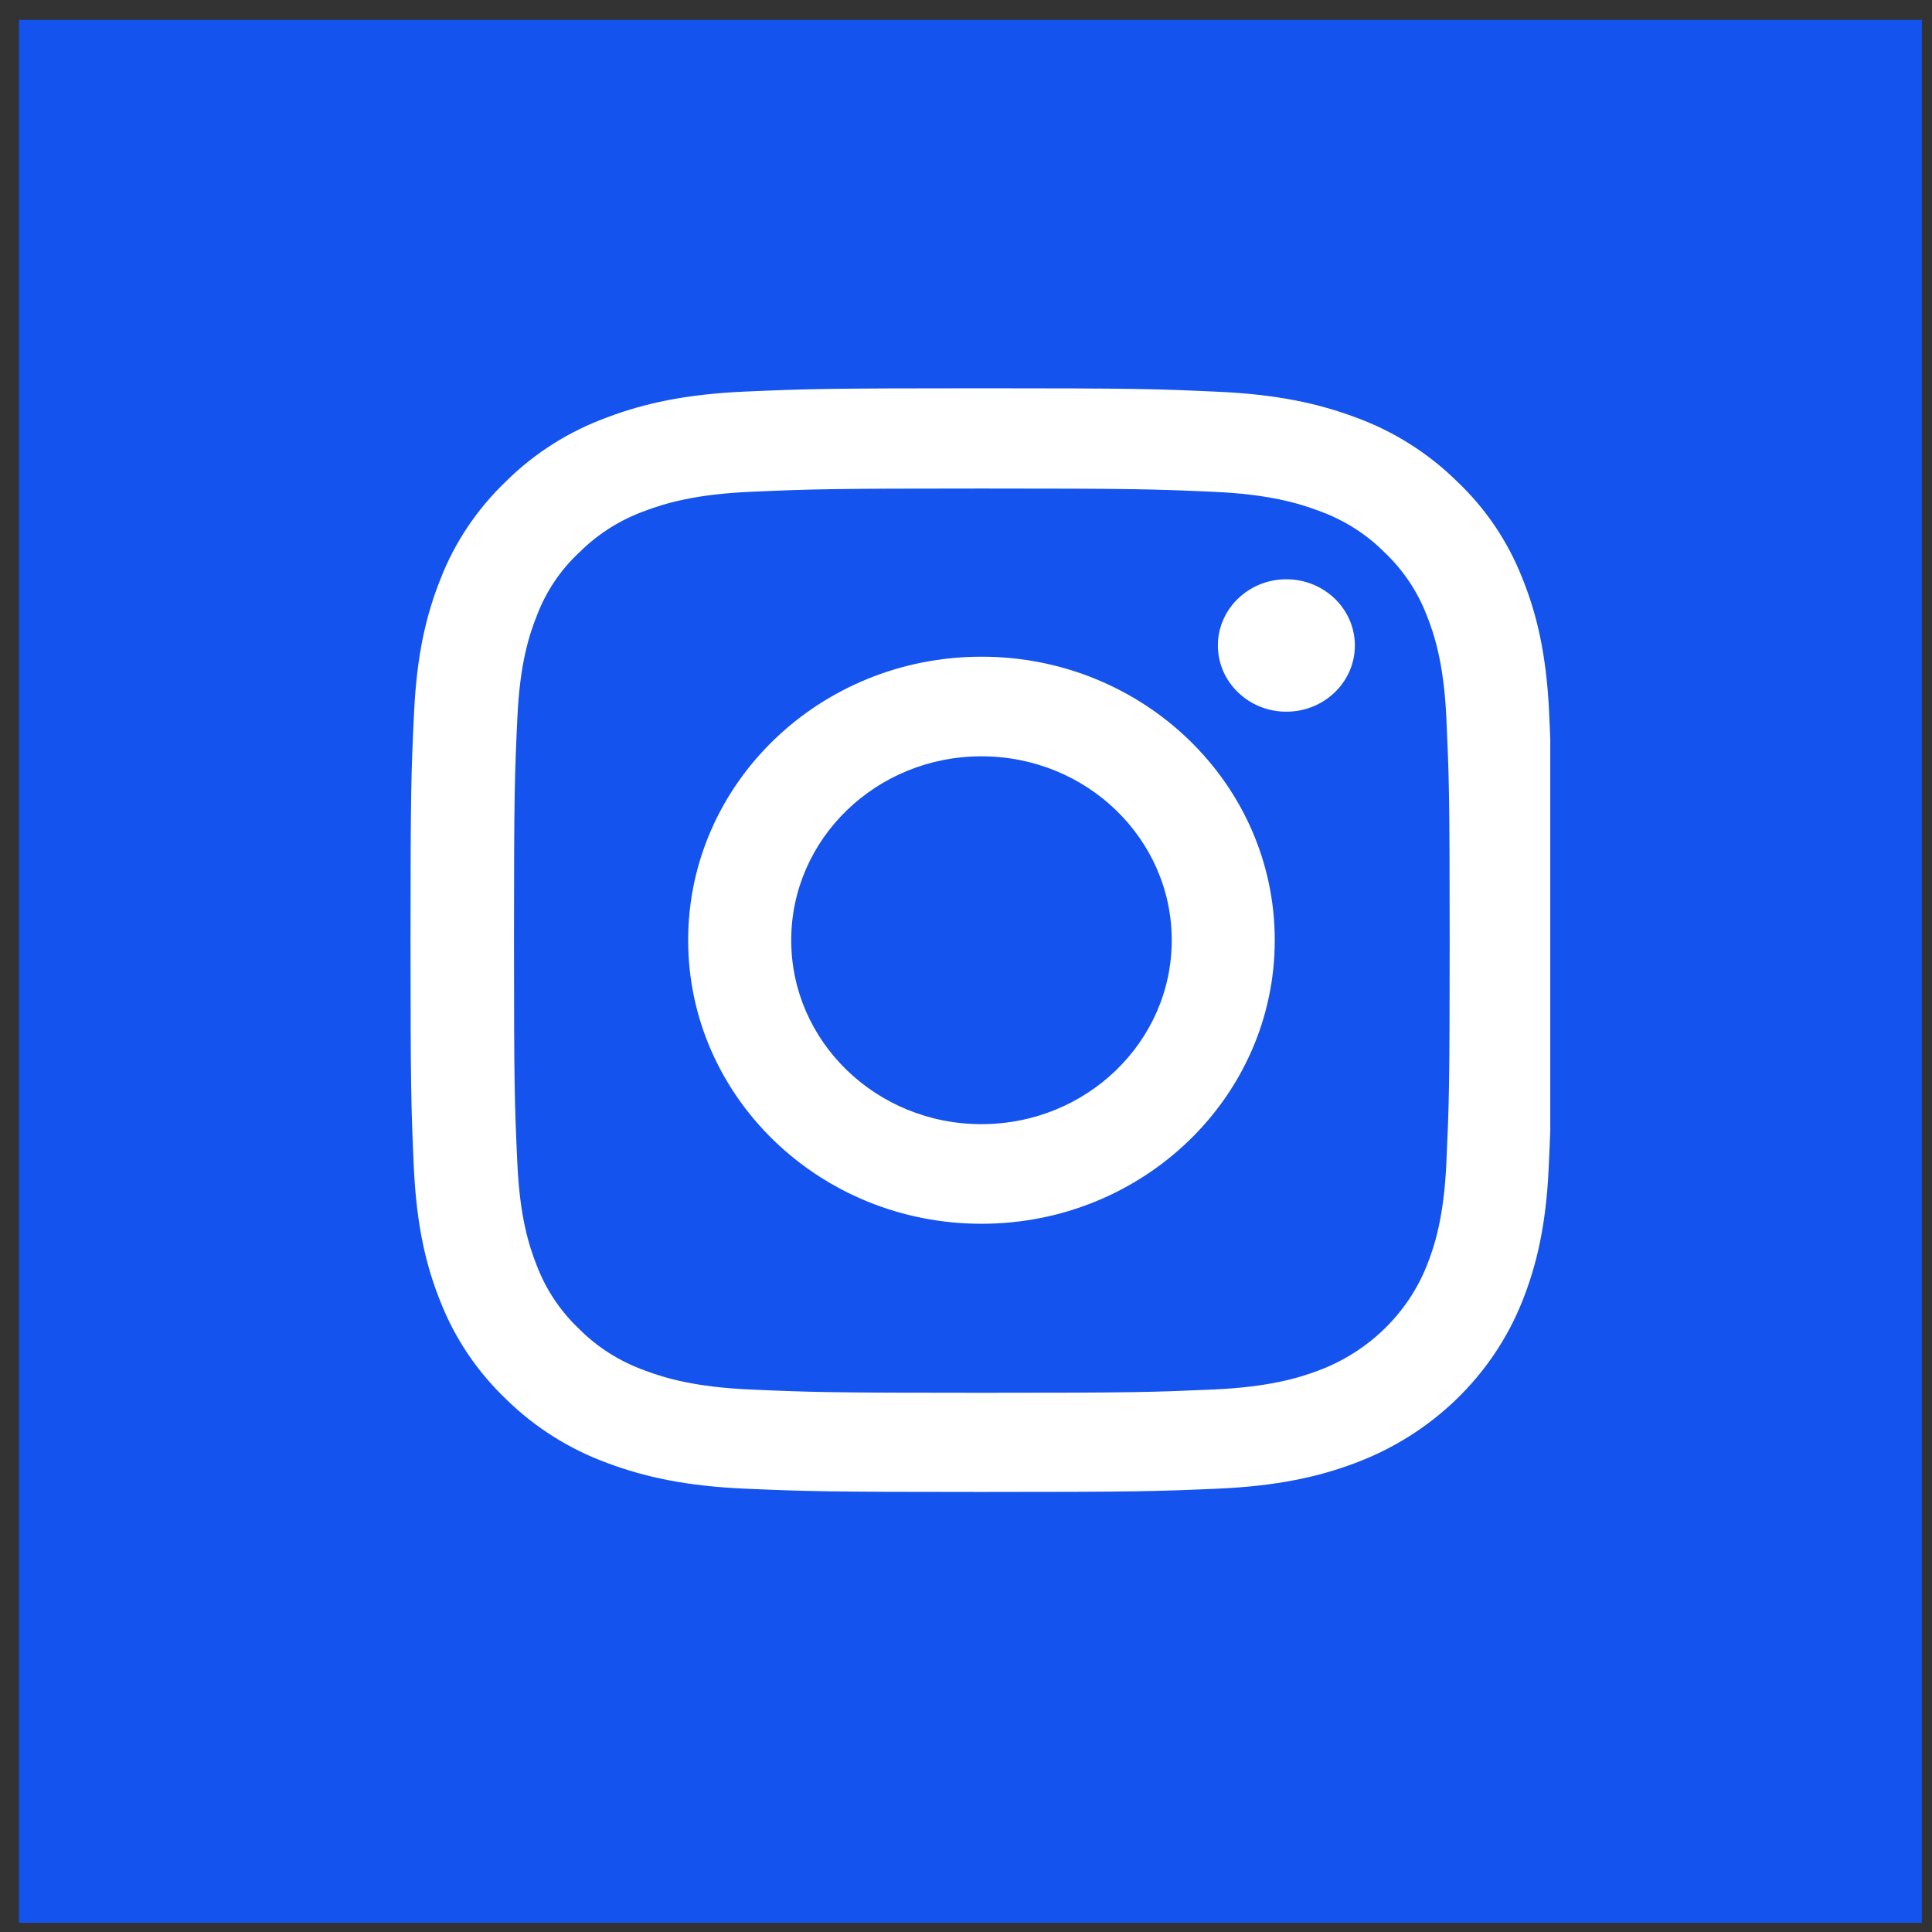
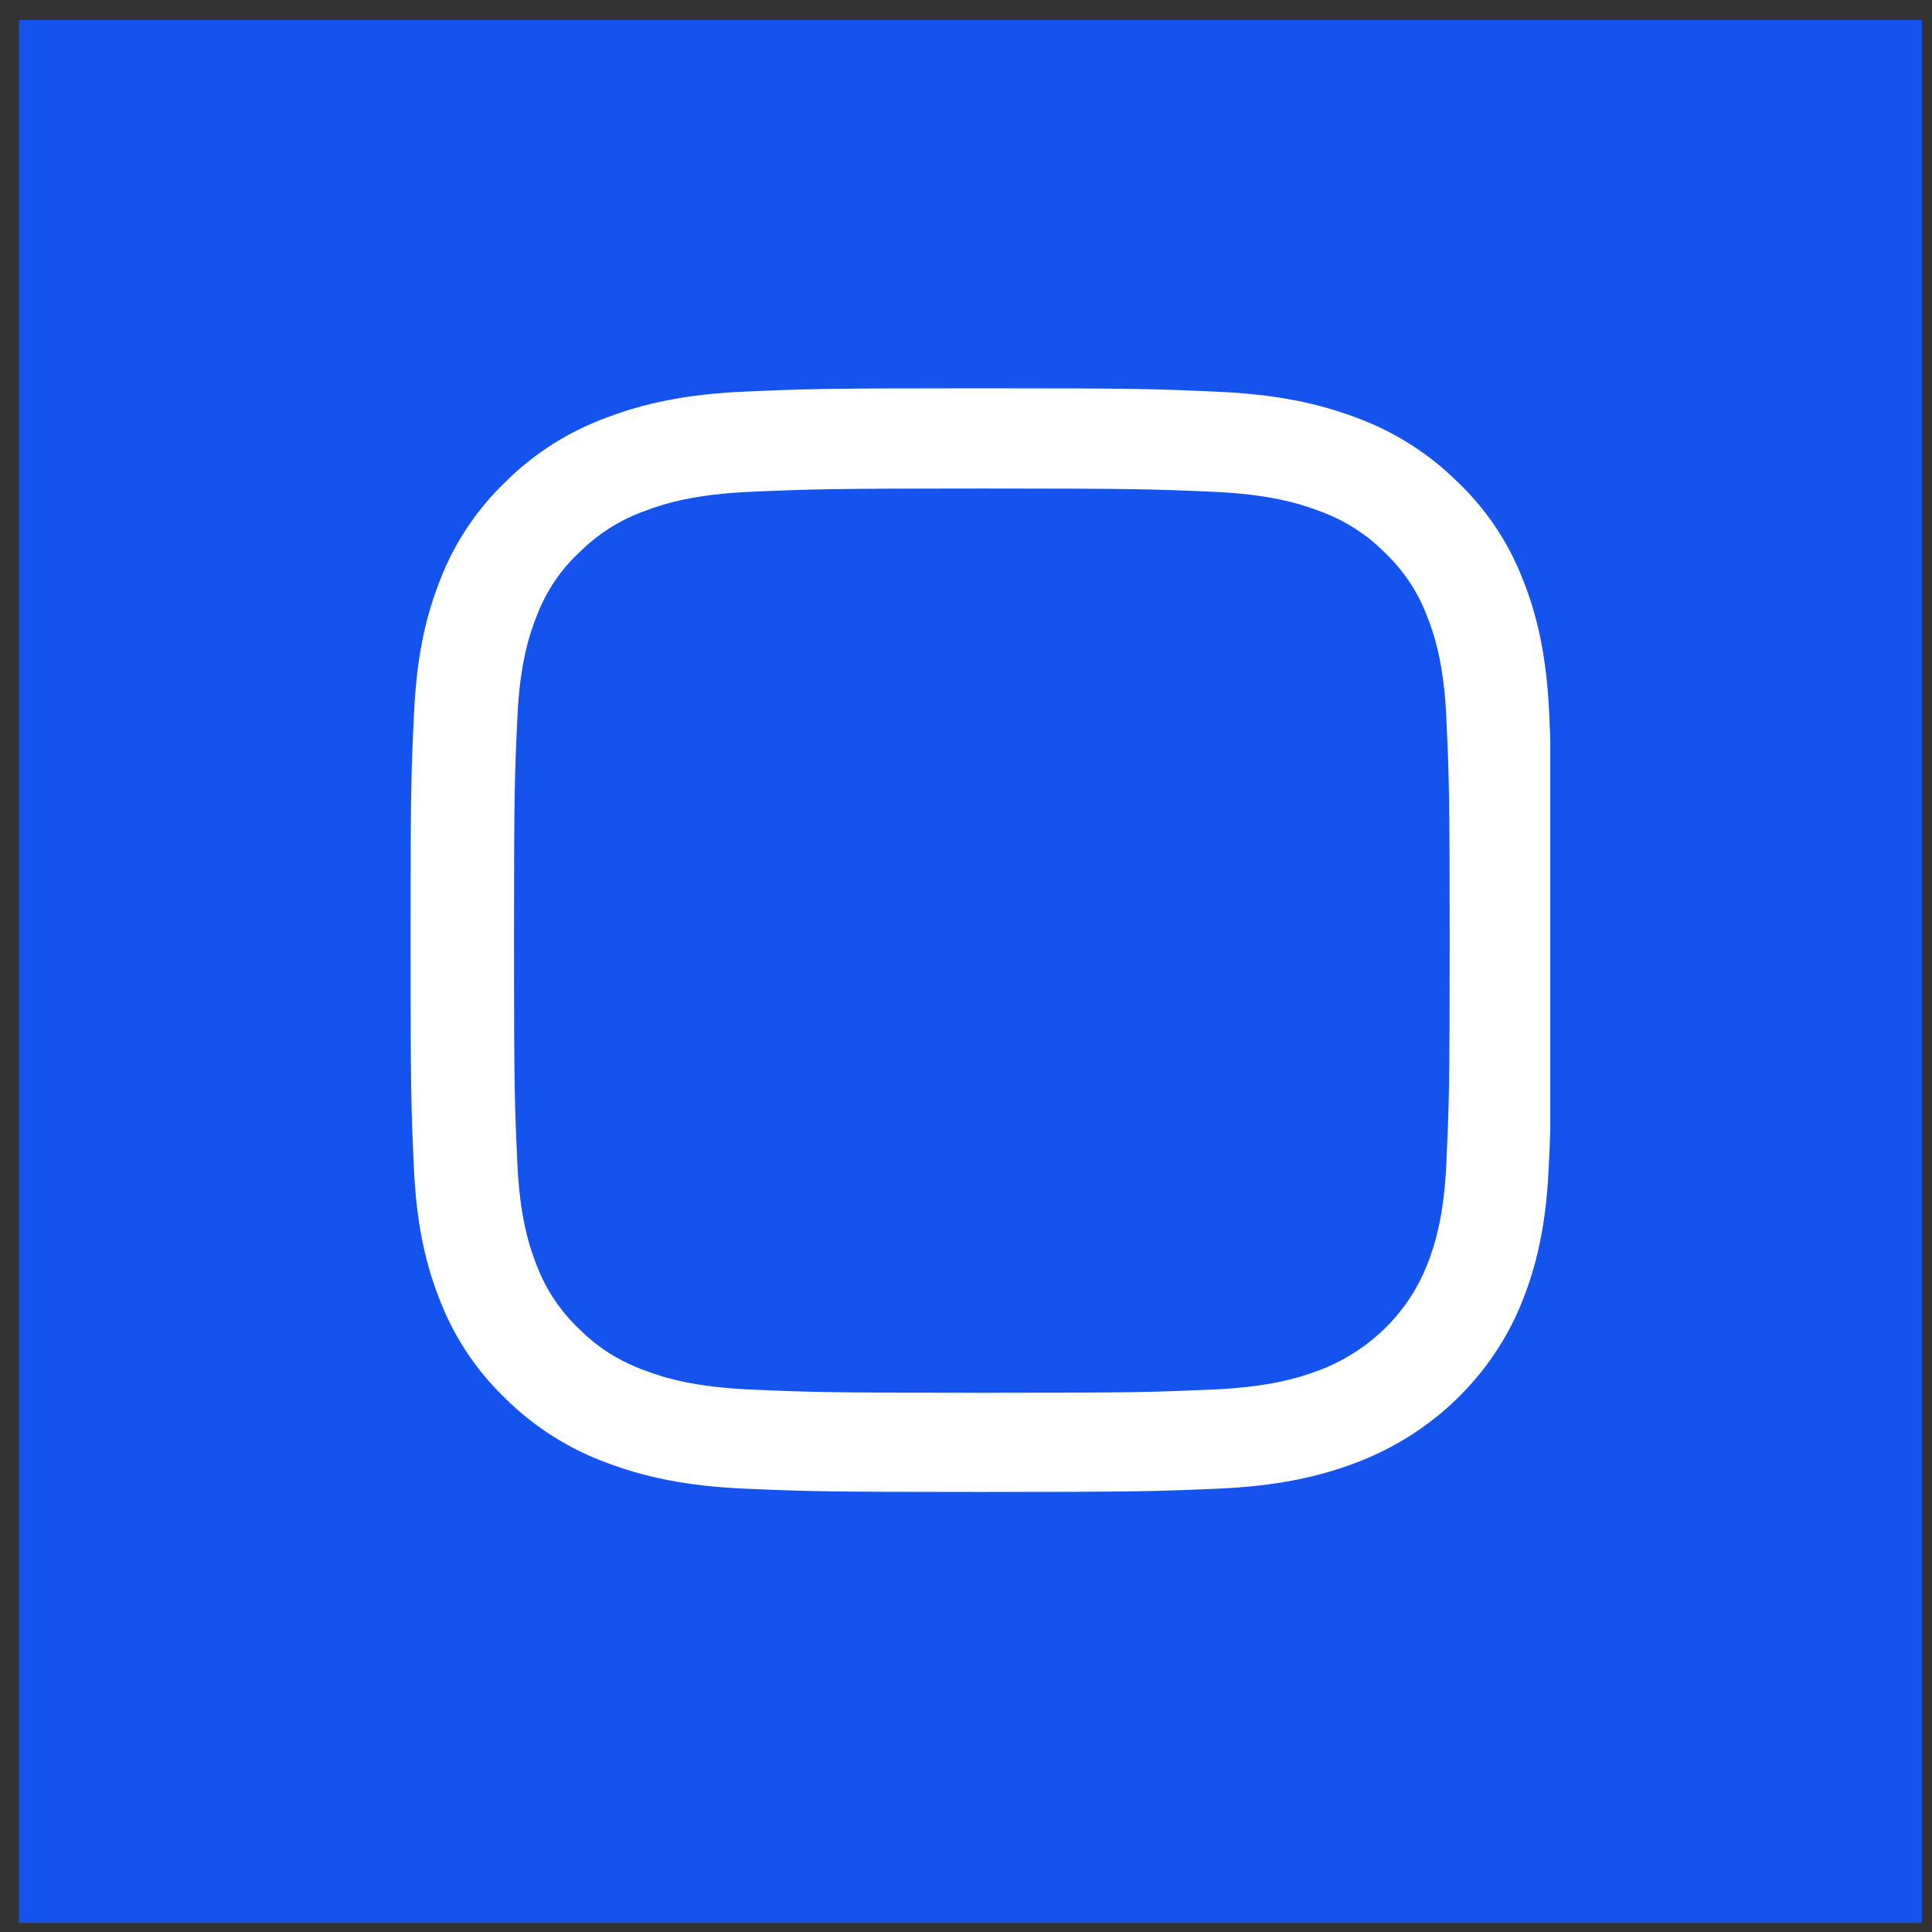
<svg xmlns="http://www.w3.org/2000/svg" width="43" height="43" viewBox="0 0 43 43" fill="none">
  <rect x="0" y="0" width="43" height="43" fill="#333333" stroke="none" />
  <rect x="0.422" y="0.443" width="42.353" height="42.353" fill="#1453ED" />
  <g clip-path="url(#clip0_202_1707)">
    <path d="M34.479 15.864C34.419 14.559 34.201 13.661 33.888 12.884C33.566 12.058 33.069 11.319 32.419 10.705C31.783 10.081 31.014 9.596 30.17 9.289C29.361 8.987 28.438 8.776 27.087 8.718C25.727 8.656 25.295 8.642 21.845 8.642C18.395 8.642 17.963 8.656 16.608 8.714C15.258 8.771 14.329 8.982 13.525 9.285C12.671 9.596 11.907 10.076 11.271 10.705C10.626 11.319 10.125 12.063 9.807 12.879C9.494 13.661 9.276 14.554 9.216 15.859C9.152 17.174 9.137 17.591 9.137 20.926C9.137 24.262 9.152 24.679 9.211 25.989C9.271 27.294 9.489 28.192 9.802 28.969C10.125 29.794 10.626 30.533 11.271 31.148C11.907 31.771 12.676 32.256 13.52 32.563C14.329 32.866 15.253 33.077 16.603 33.134C17.958 33.192 18.39 33.206 21.84 33.206C25.29 33.206 25.722 33.192 27.078 33.134C28.428 33.077 29.356 32.866 30.16 32.563C31.868 31.925 33.218 30.62 33.878 28.969C34.191 28.187 34.41 27.294 34.469 25.989C34.529 24.679 34.544 24.262 34.544 20.926C34.544 17.591 34.538 17.174 34.479 15.864ZM32.191 25.893C32.136 27.093 31.927 27.741 31.754 28.172C31.327 29.243 30.448 30.092 29.341 30.505C28.894 30.673 28.219 30.874 26.983 30.927C25.643 30.985 25.241 30.999 21.85 30.999C18.459 30.999 18.052 30.985 16.717 30.927C15.476 30.874 14.806 30.673 14.359 30.505C13.808 30.308 13.307 29.996 12.9 29.588C12.478 29.19 12.155 28.71 11.951 28.177C11.778 27.745 11.569 27.093 11.515 25.898C11.455 24.602 11.44 24.213 11.44 20.936C11.44 17.658 11.455 17.265 11.515 15.974C11.569 14.774 11.778 14.127 11.951 13.695C12.155 13.162 12.478 12.677 12.905 12.284C13.316 11.876 13.813 11.564 14.364 11.367C14.811 11.199 15.486 10.998 16.722 10.945C18.062 10.887 18.465 10.873 21.855 10.873C25.251 10.873 25.653 10.887 26.988 10.945C28.229 10.998 28.899 11.199 29.346 11.367C29.897 11.564 30.398 11.876 30.805 12.284C31.227 12.682 31.55 13.162 31.754 13.695C31.927 14.127 32.136 14.779 32.191 15.974C32.25 17.27 32.265 17.658 32.265 20.936C32.265 24.213 32.25 24.597 32.191 25.893Z" fill="white" />
-     <path d="M21.844 14.616C18.24 14.616 15.316 17.442 15.316 20.926C15.316 24.41 18.24 27.237 21.844 27.237C25.448 27.237 28.372 24.41 28.372 20.926C28.372 17.442 25.448 14.616 21.844 14.616ZM21.844 25.02C19.506 25.02 17.61 23.187 17.61 20.926C17.61 18.666 19.506 16.833 21.844 16.833C24.183 16.833 26.079 18.666 26.079 20.926C26.079 23.187 24.183 25.02 21.844 25.02Z" fill="white" />
-     <path d="M30.155 14.367C30.155 15.18 29.472 15.84 28.63 15.84C27.789 15.84 27.106 15.18 27.106 14.367C27.106 13.553 27.789 12.893 28.63 12.893C29.472 12.893 30.155 13.553 30.155 14.367Z" fill="white" />
  </g>
  <defs>
    <clipPath id="clip0_202_1707">
      <rect width="25.412" height="24.565" fill="white" transform="translate(9.092 8.642)" />
    </clipPath>
  </defs>
</svg>